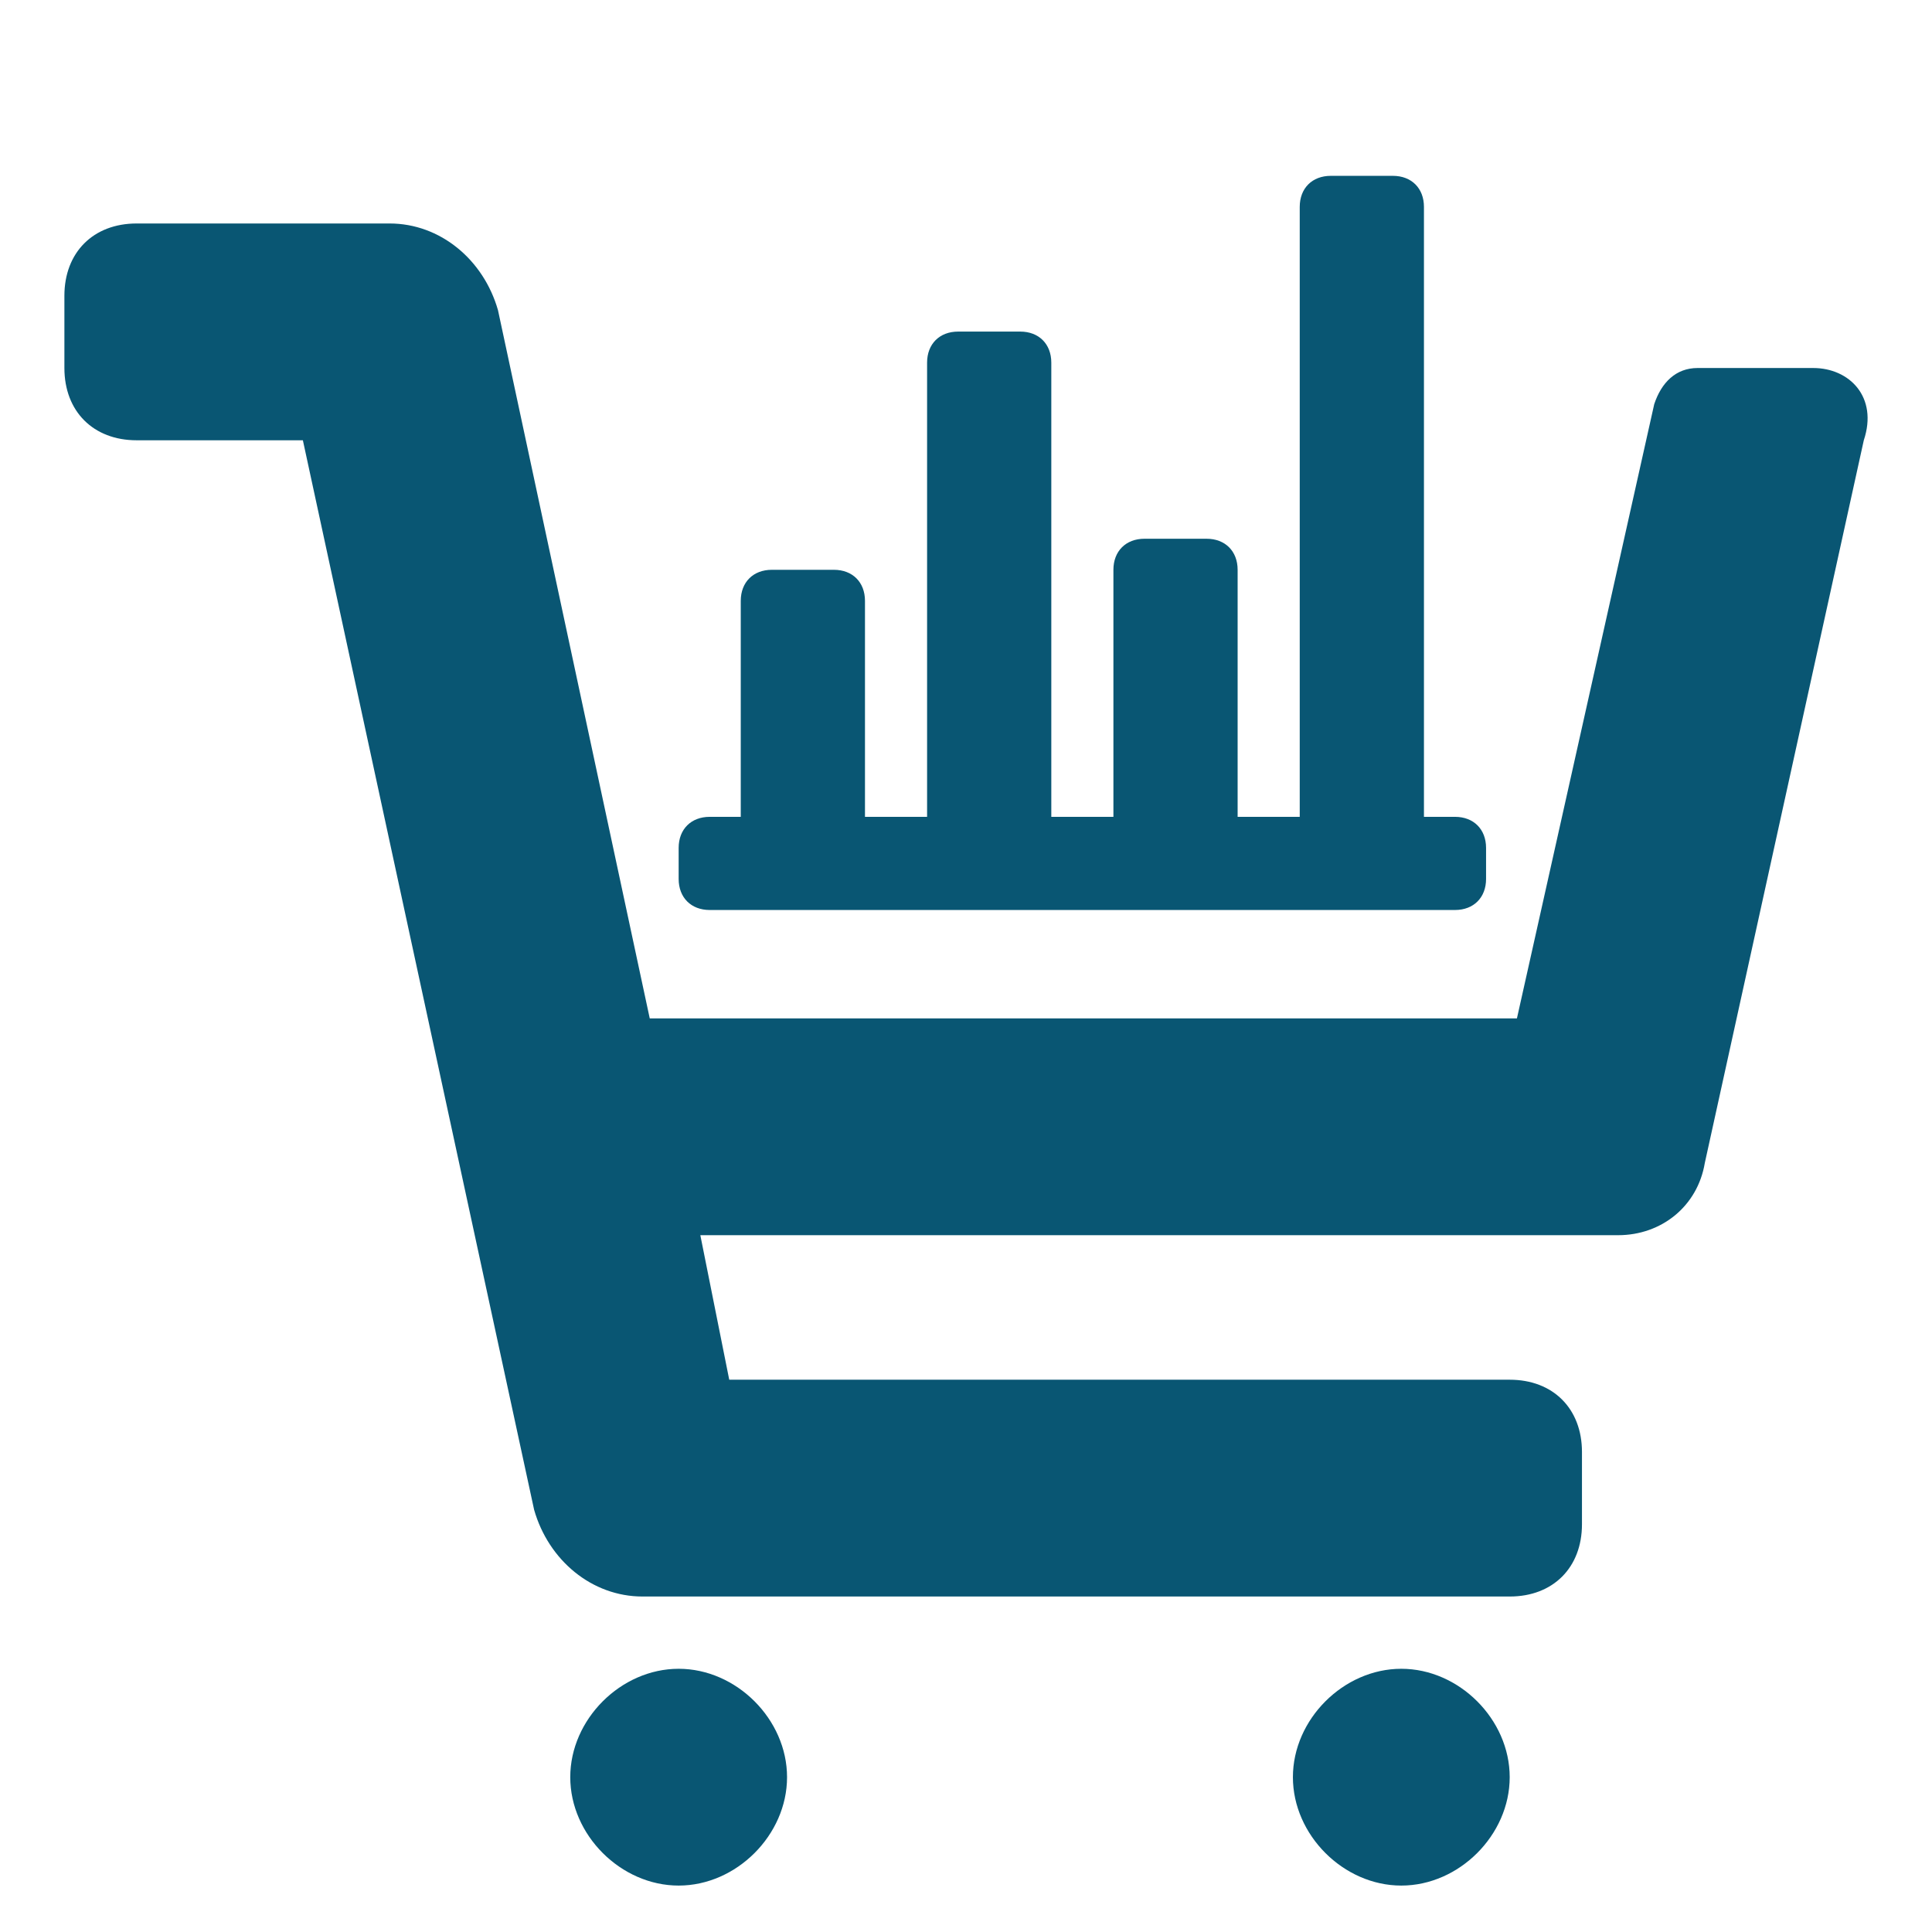
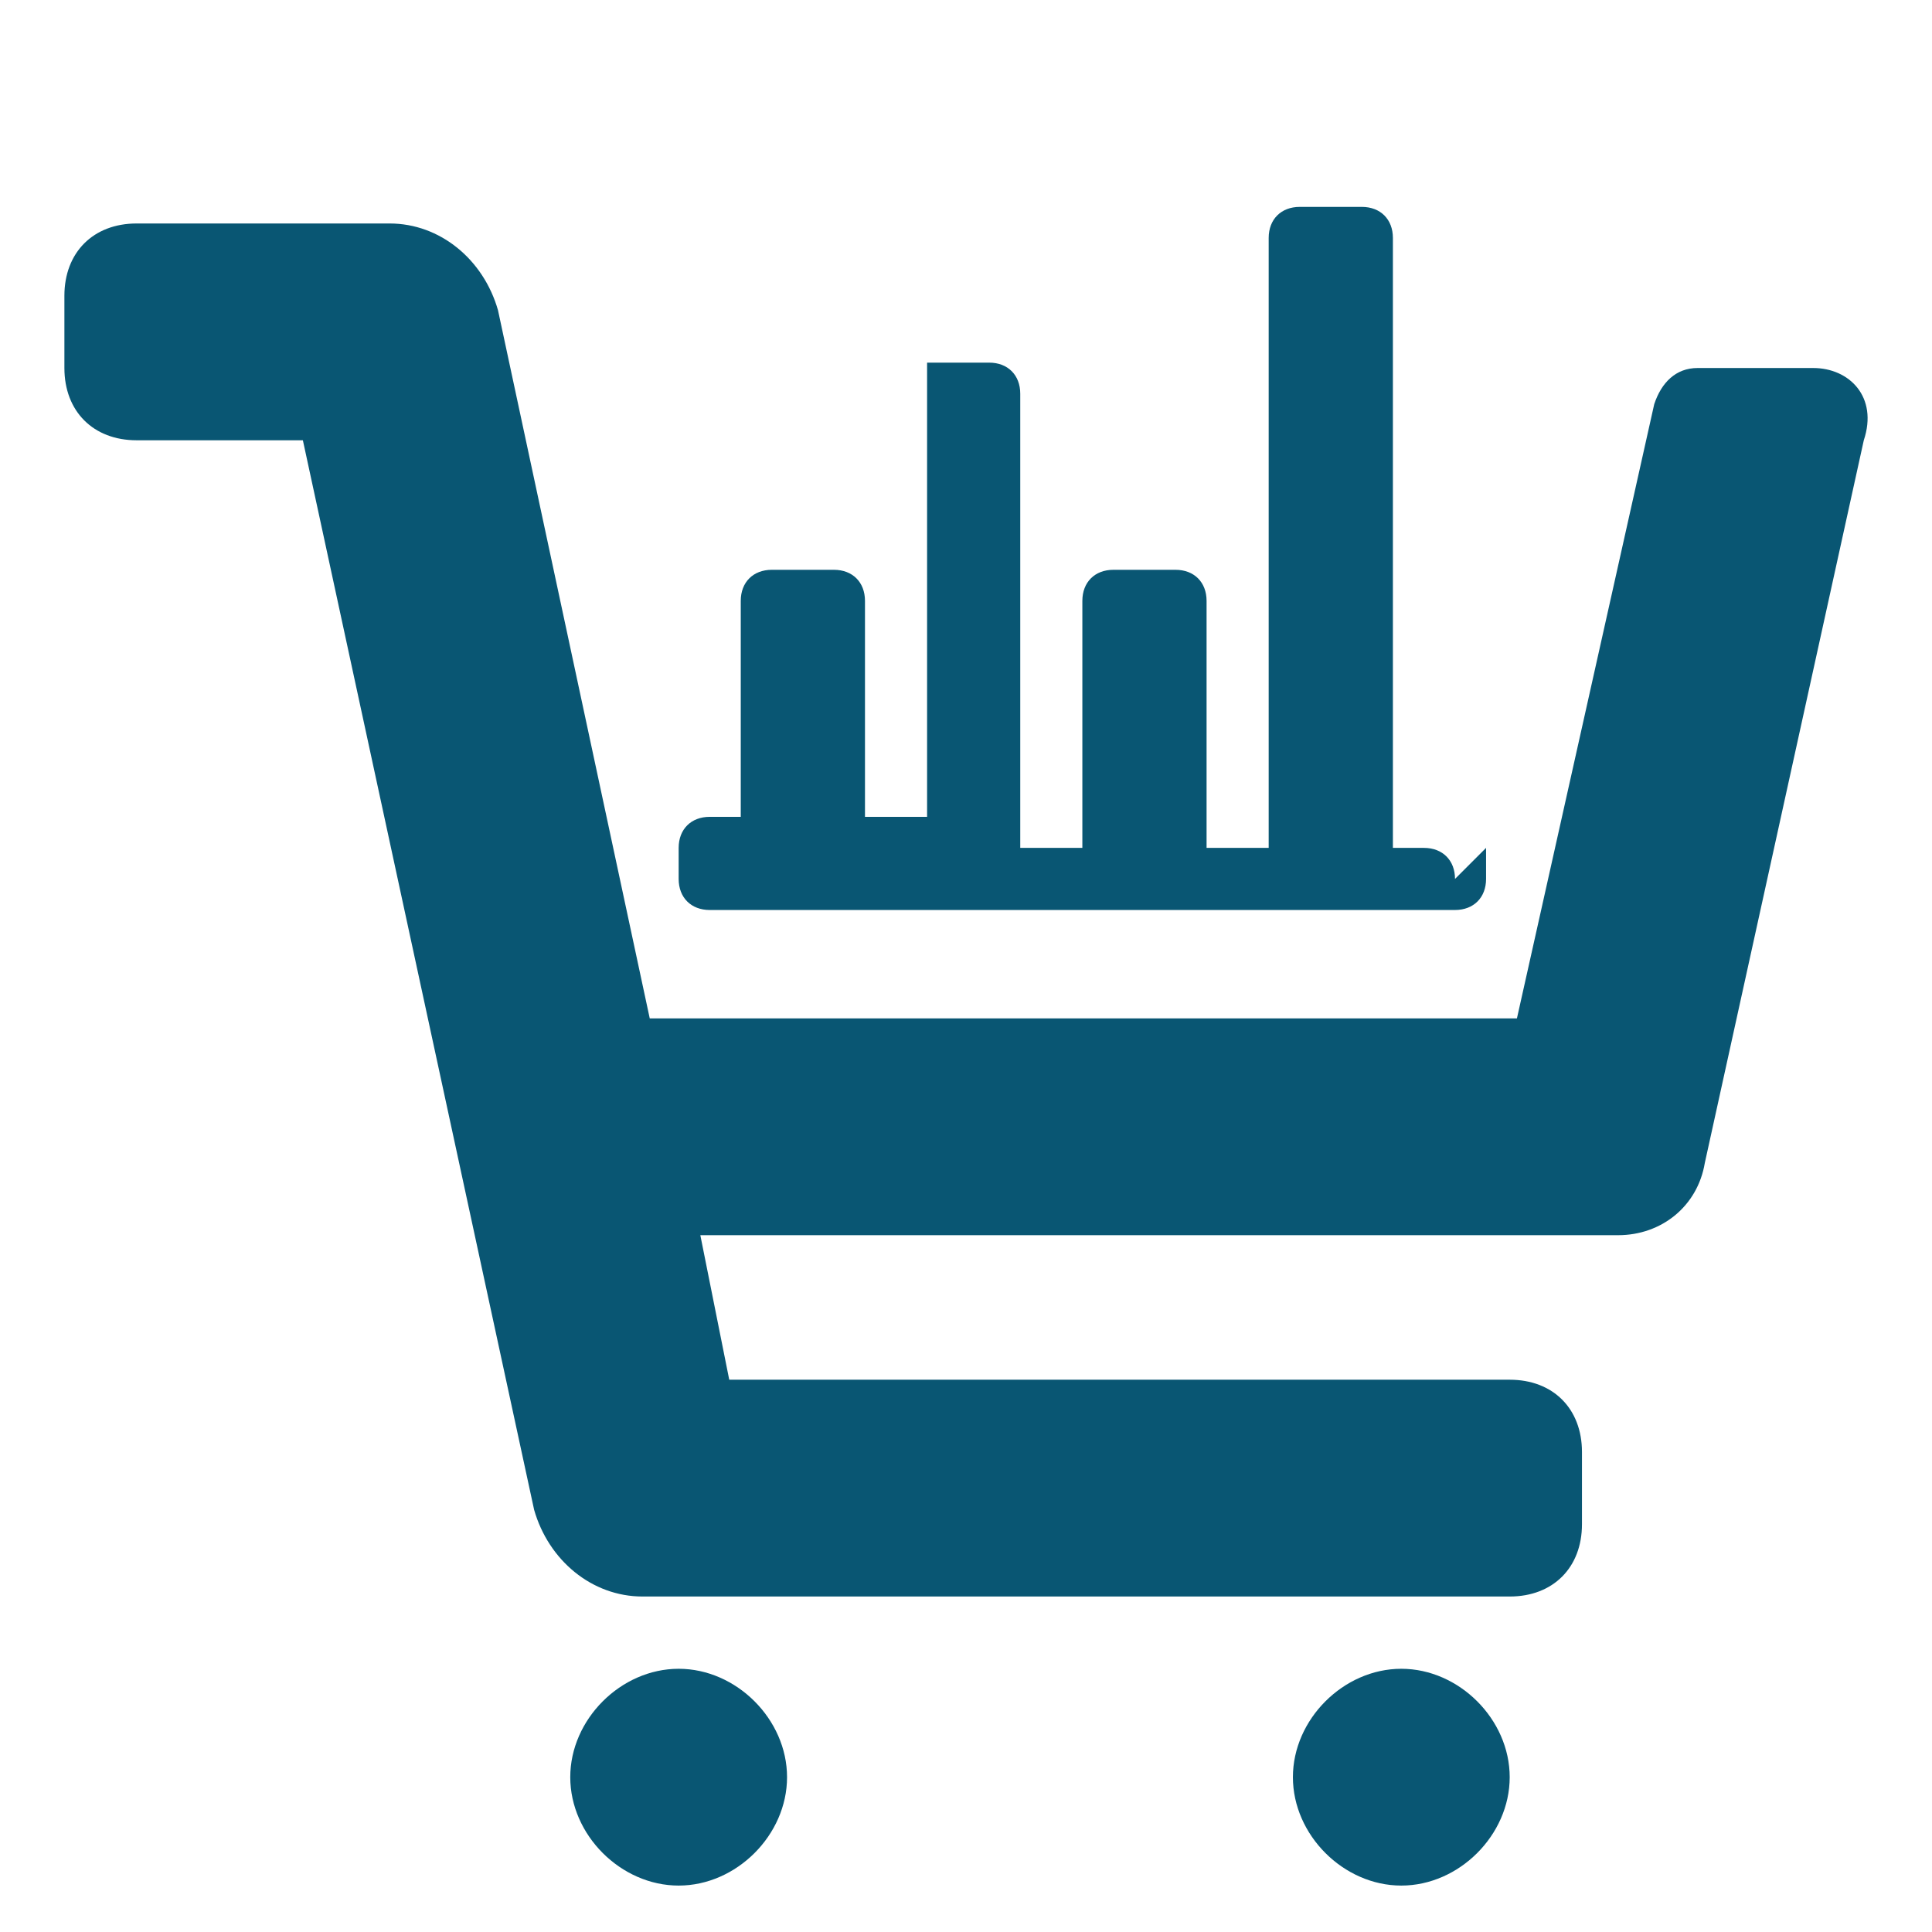
<svg xmlns="http://www.w3.org/2000/svg" width="100%" height="100%" viewBox="0 0 1250 1250" version="1.1" xml:space="preserve" style="fill-rule:evenodd;clip-rule:evenodd;stroke-linejoin:round;stroke-miterlimit:2;">
-   <path id="Validation" d="M976.773,1149.83c0,37.405 -32.729,70.133 -70.133,70.133c-37.404,0 -70.133,-32.728 -70.133,-70.133c0,-37.404 32.729,-70.132 70.133,-70.132c37.404,0 70.133,32.728 70.133,70.132Zm-537.686,-70.132c-37.404,0 -70.133,32.728 -70.133,70.132c0,37.405 32.729,70.133 70.133,70.133c37.404,0 70.133,-32.728 70.133,-70.133c0,-37.404 -32.729,-70.132 -70.133,-70.132Zm734.058,-841.596l-74.808,0c-14.027,0 -23.378,9.351 -28.053,23.377l-88.835,397.421l-561.064,0l-98.186,-458.203c-9.351,-32.728 -37.405,-56.106 -70.133,-56.106l-163.644,0c-28.053,0 -46.755,18.702 -46.755,46.755l0,46.756c0,28.053 18.702,46.755 46.755,46.755l107.537,0l149.617,691.979c9.351,32.729 37.405,56.106 70.133,56.106l561.064,0c28.053,0 46.755,-18.702 46.755,-46.755l0,-46.755c0,-28.054 -18.702,-46.756 -46.755,-46.756l-504.957,0l-18.702,-93.51l593.792,0c28.053,0 51.431,-18.703 56.106,-46.756l102.862,-467.553c9.351,-28.053 -9.351,-46.755 -32.729,-46.755Zm-211.664,310.48l0,20.093c0,12.055 -8.037,20.092 -20.092,20.092l-482.21,0c-12.055,0 -20.092,-8.037 -20.092,-20.092l0,-20.093c0,-12.055 8.037,-20.092 20.092,-20.092l20.092,0l0,-139.739c0,-12.055 8.037,-20.092 20.092,-20.092l40.184,0c12.056,0 20.092,8.037 20.092,20.092l0,139.739l40.185,0l0,-293.863c0,-12.055 8.036,-20.092 20.092,-20.092l40.184,0c12.055,0 20.092,8.037 20.092,20.092l0,293.863l40.184,0l0,-159.831c0,-12.055 8.037,-20.092 20.092,-20.092l40.184,0c12.055,0 20.092,8.037 20.092,20.092l0,159.831l40.184,0l0,-394.631c0,-12.056 8.037,-20.092 20.092,-20.092l40.185,0c12.055,0 20.092,8.036 20.092,20.092l0,394.631l20.092,0c12.055,0 20.092,8.037 20.092,20.092Z" style="fill:#095673;" />
+   <path id="Validation" d="M976.773,1149.83c0,37.405 -32.729,70.133 -70.133,70.133c-37.404,0 -70.133,-32.728 -70.133,-70.133c0,-37.404 32.729,-70.132 70.133,-70.132c37.404,0 70.133,32.728 70.133,70.132Zm-537.686,-70.132c-37.404,0 -70.133,32.728 -70.133,70.132c0,37.405 32.729,70.133 70.133,70.133c37.404,0 70.133,-32.728 70.133,-70.133c0,-37.404 -32.729,-70.132 -70.133,-70.132Zm734.058,-841.596l-74.808,0c-14.027,0 -23.378,9.351 -28.053,23.377l-88.835,397.421l-561.064,0l-98.186,-458.203c-9.351,-32.728 -37.405,-56.106 -70.133,-56.106l-163.644,0c-28.053,0 -46.755,18.702 -46.755,46.755l0,46.756c0,28.053 18.702,46.755 46.755,46.755l107.537,0l149.617,691.979c9.351,32.729 37.405,56.106 70.133,56.106l561.064,0c28.053,0 46.755,-18.702 46.755,-46.755l0,-46.755c0,-28.054 -18.702,-46.756 -46.755,-46.756l-504.957,0l-18.702,-93.51l593.792,0c28.053,0 51.431,-18.703 56.106,-46.756l102.862,-467.553c9.351,-28.053 -9.351,-46.755 -32.729,-46.755Zm-211.664,310.48l0,20.093c0,12.055 -8.037,20.092 -20.092,20.092l-482.21,0c-12.055,0 -20.092,-8.037 -20.092,-20.092l0,-20.093c0,-12.055 8.037,-20.092 20.092,-20.092l20.092,0l0,-139.739c0,-12.055 8.037,-20.092 20.092,-20.092l40.184,0c12.056,0 20.092,8.037 20.092,20.092l0,139.739l40.185,0l0,-293.863l40.184,0c12.055,0 20.092,8.037 20.092,20.092l0,293.863l40.184,0l0,-159.831c0,-12.055 8.037,-20.092 20.092,-20.092l40.184,0c12.055,0 20.092,8.037 20.092,20.092l0,159.831l40.184,0l0,-394.631c0,-12.056 8.037,-20.092 20.092,-20.092l40.185,0c12.055,0 20.092,8.036 20.092,20.092l0,394.631l20.092,0c12.055,0 20.092,8.037 20.092,20.092Z" style="fill:#095673;" />
</svg>